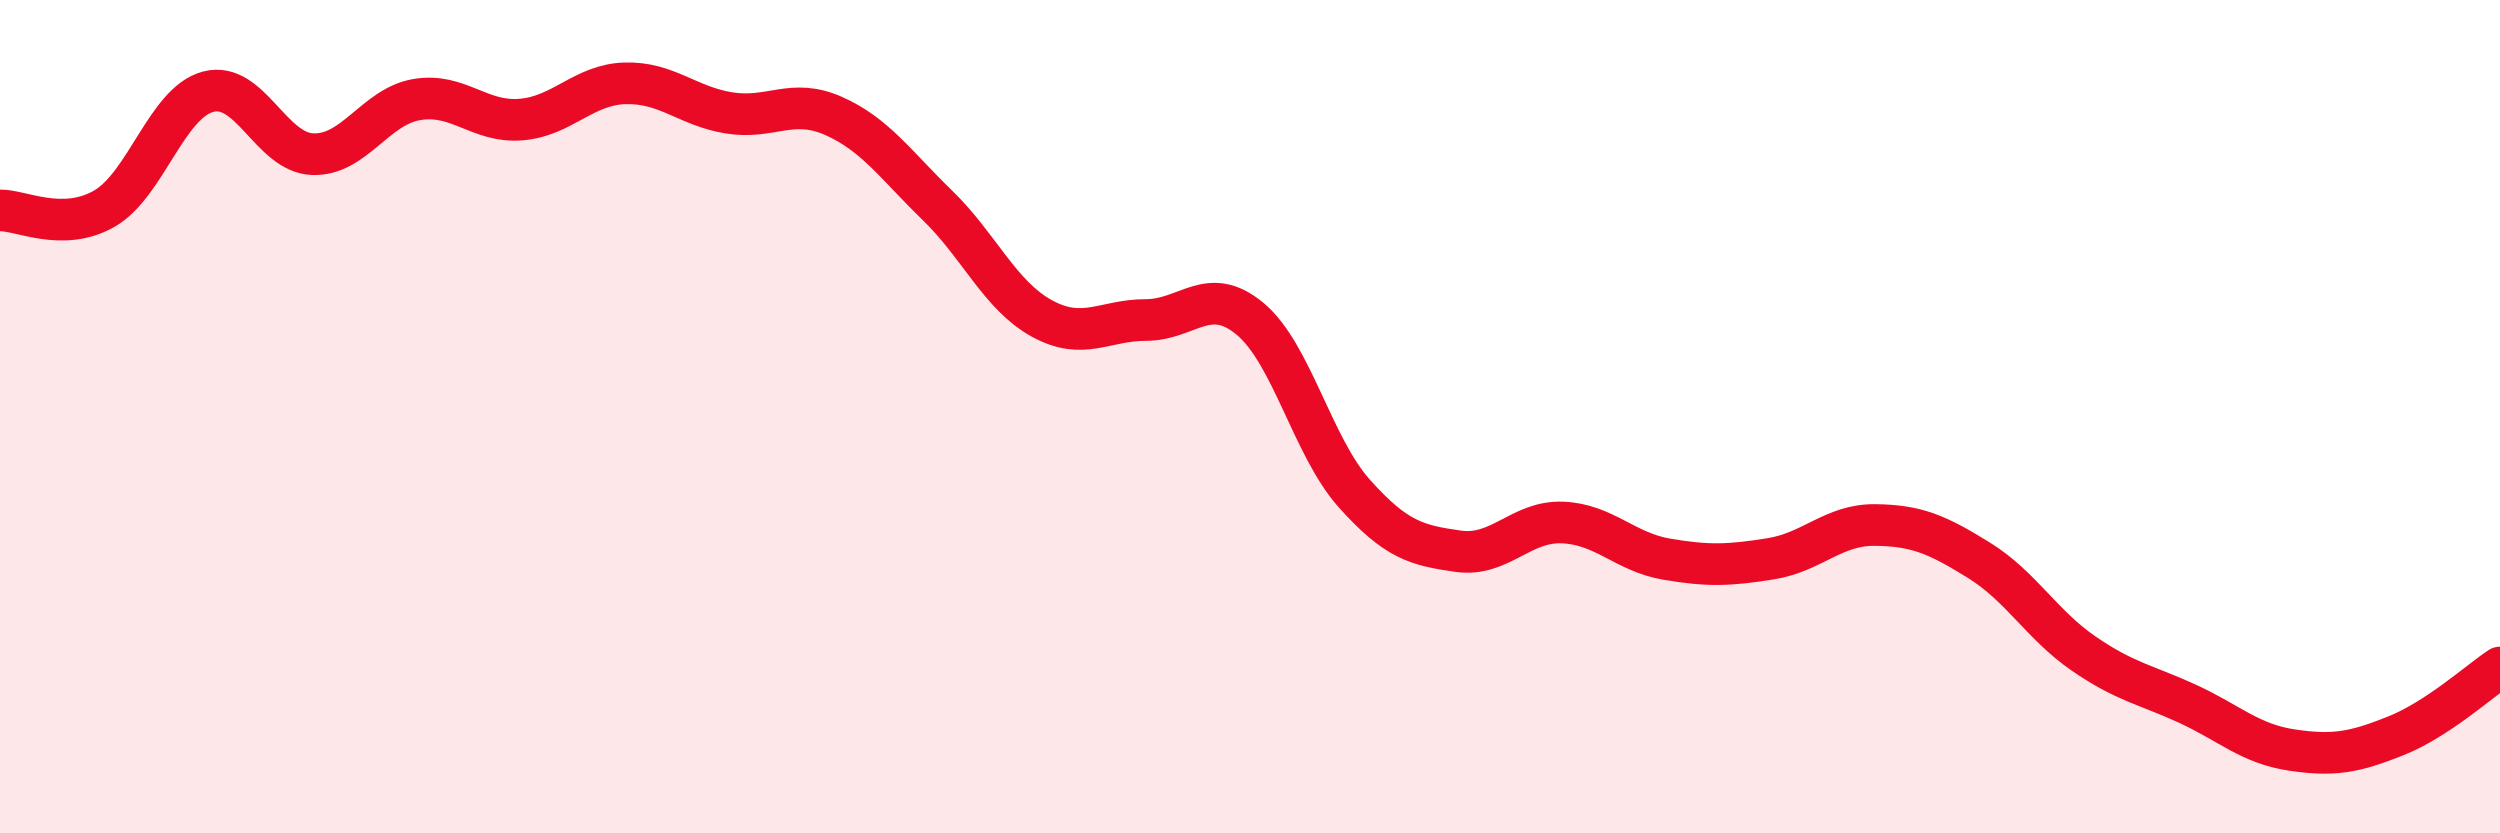
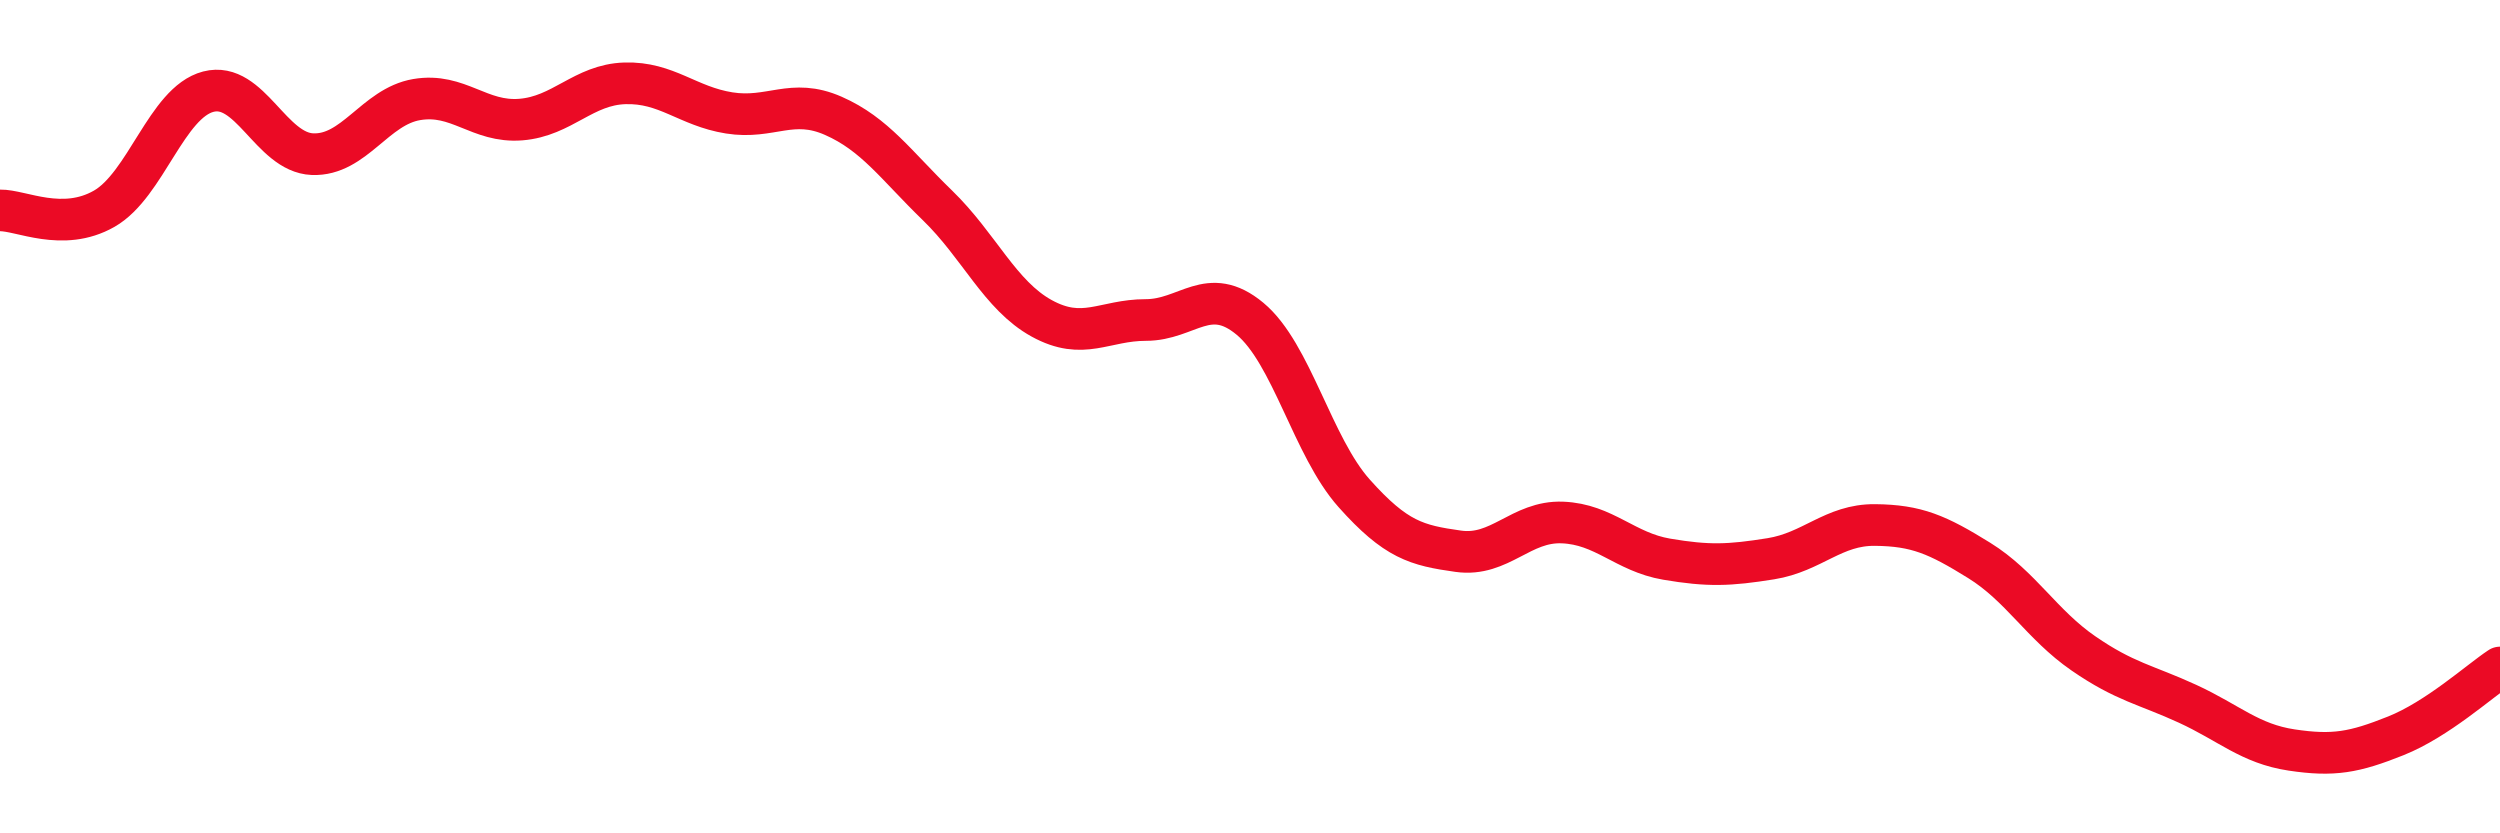
<svg xmlns="http://www.w3.org/2000/svg" width="60" height="20" viewBox="0 0 60 20">
-   <path d="M 0,5.05 C 0.5,5.04 1.5,5.58 2.5,5.01 C 3.5,4.44 4,2.46 5,2.2 C 6,1.94 6.5,3.66 7.5,3.7 C 8.5,3.74 9,2.56 10,2.39 C 11,2.22 11.5,2.95 12.5,2.87 C 13.5,2.79 14,2.03 15,2 C 16,1.97 16.5,2.55 17.5,2.71 C 18.5,2.87 19,2.34 20,2.78 C 21,3.22 21.5,3.96 22.5,4.93 C 23.5,5.9 24,7.09 25,7.64 C 26,8.19 26.5,7.68 27.5,7.68 C 28.5,7.68 29,6.82 30,7.65 C 31,8.48 31.5,10.72 32.5,11.84 C 33.5,12.96 34,13.09 35,13.23 C 36,13.37 36.5,12.5 37.5,12.54 C 38.5,12.58 39,13.25 40,13.42 C 41,13.59 41.5,13.57 42.5,13.41 C 43.5,13.25 44,12.59 45,12.6 C 46,12.61 46.5,12.83 47.5,13.45 C 48.5,14.07 49,14.99 50,15.68 C 51,16.37 51.5,16.43 52.5,16.89 C 53.5,17.35 54,17.85 55,18 C 56,18.15 56.5,18.06 57.5,17.66 C 58.5,17.26 59.5,16.35 60,16.02L60 20L0 20Z" fill="#EB0A25" opacity="0.1" stroke-linecap="round" stroke-linejoin="round" />
  <path d="M 0,5.05 C 0.5,5.04 1.5,5.58 2.5,5.01 C 3.5,4.44 4,2.46 5,2.2 C 6,1.94 6.5,3.66 7.5,3.7 C 8.5,3.74 9,2.56 10,2.39 C 11,2.22 11.5,2.95 12.5,2.87 C 13.5,2.79 14,2.03 15,2 C 16,1.97 16.5,2.55 17.5,2.71 C 18.5,2.87 19,2.34 20,2.78 C 21,3.22 21.5,3.96 22.5,4.93 C 23.5,5.9 24,7.09 25,7.64 C 26,8.19 26.5,7.68 27.5,7.68 C 28.5,7.68 29,6.82 30,7.65 C 31,8.48 31.5,10.72 32.5,11.84 C 33.5,12.96 34,13.09 35,13.23 C 36,13.37 36.5,12.5 37.5,12.54 C 38.5,12.58 39,13.25 40,13.42 C 41,13.59 41.5,13.57 42.5,13.41 C 43.5,13.25 44,12.59 45,12.6 C 46,12.61 46.5,12.83 47.5,13.45 C 48.5,14.07 49,14.99 50,15.68 C 51,16.37 51.5,16.43 52.5,16.89 C 53.5,17.35 54,17.85 55,18 C 56,18.15 56.5,18.06 57.5,17.66 C 58.5,17.26 59.5,16.35 60,16.02" stroke="#EB0A25" stroke-width="1" fill="none" stroke-linecap="round" stroke-linejoin="round" />
</svg>